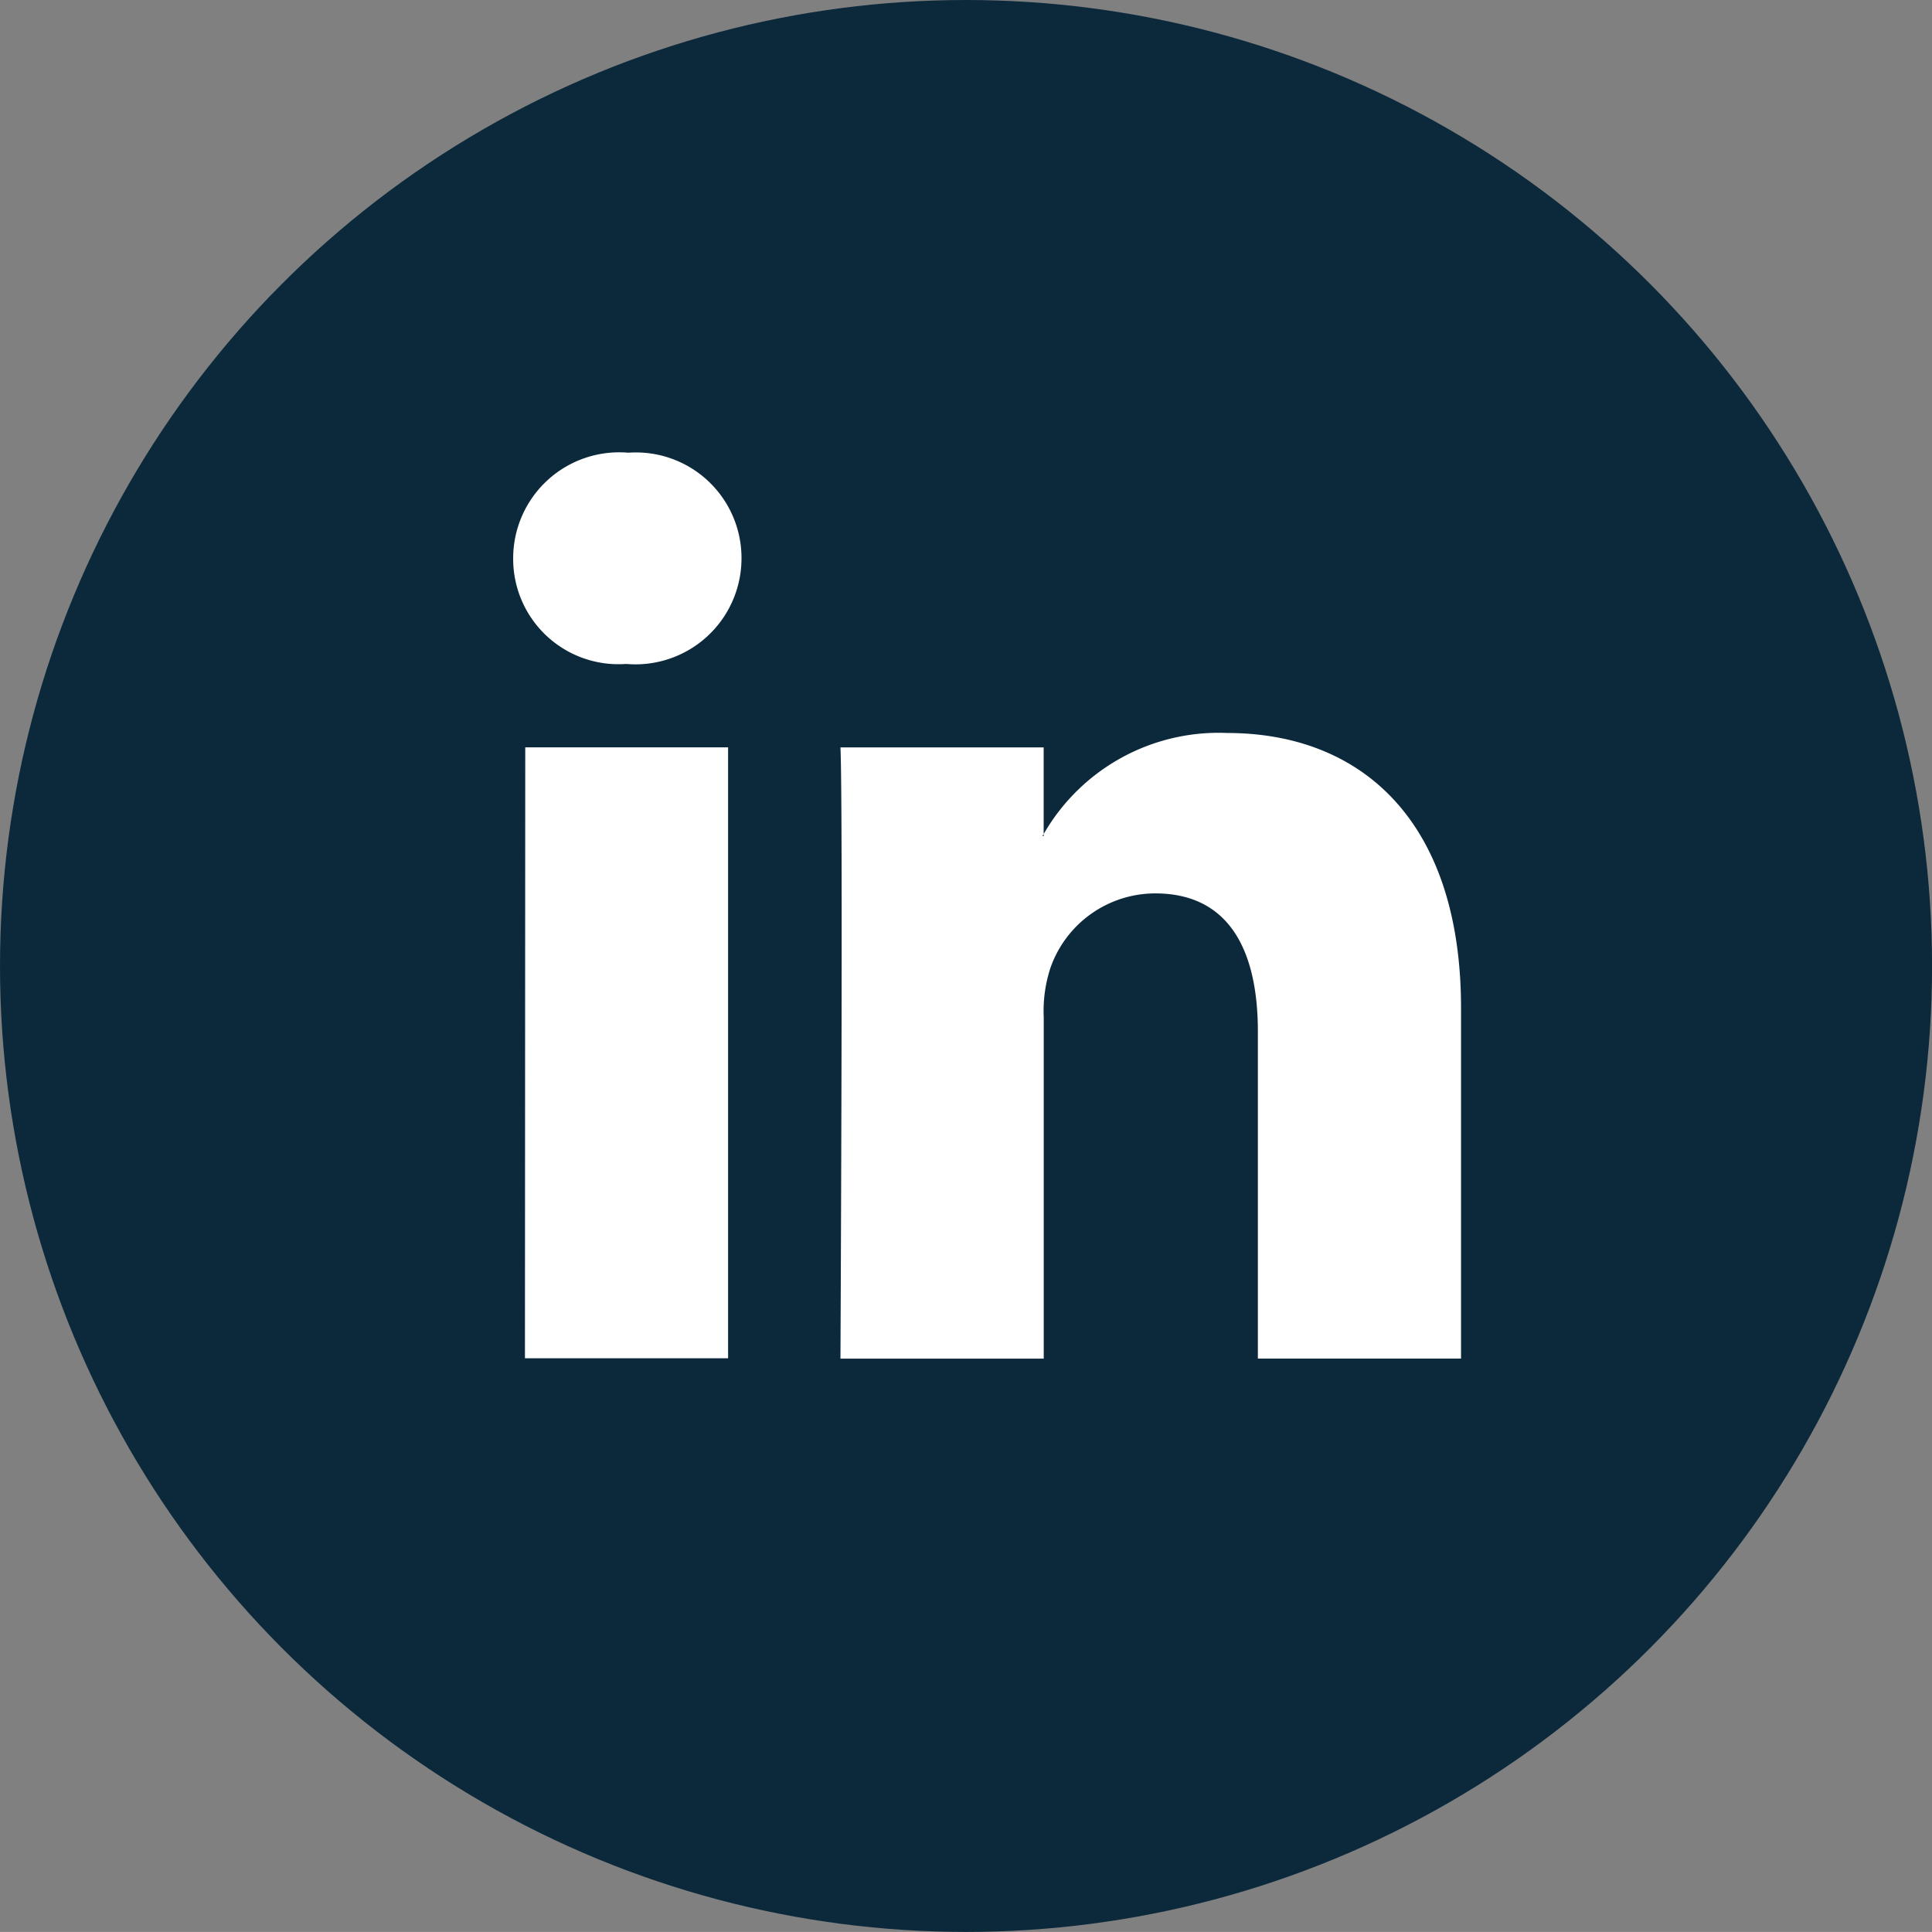
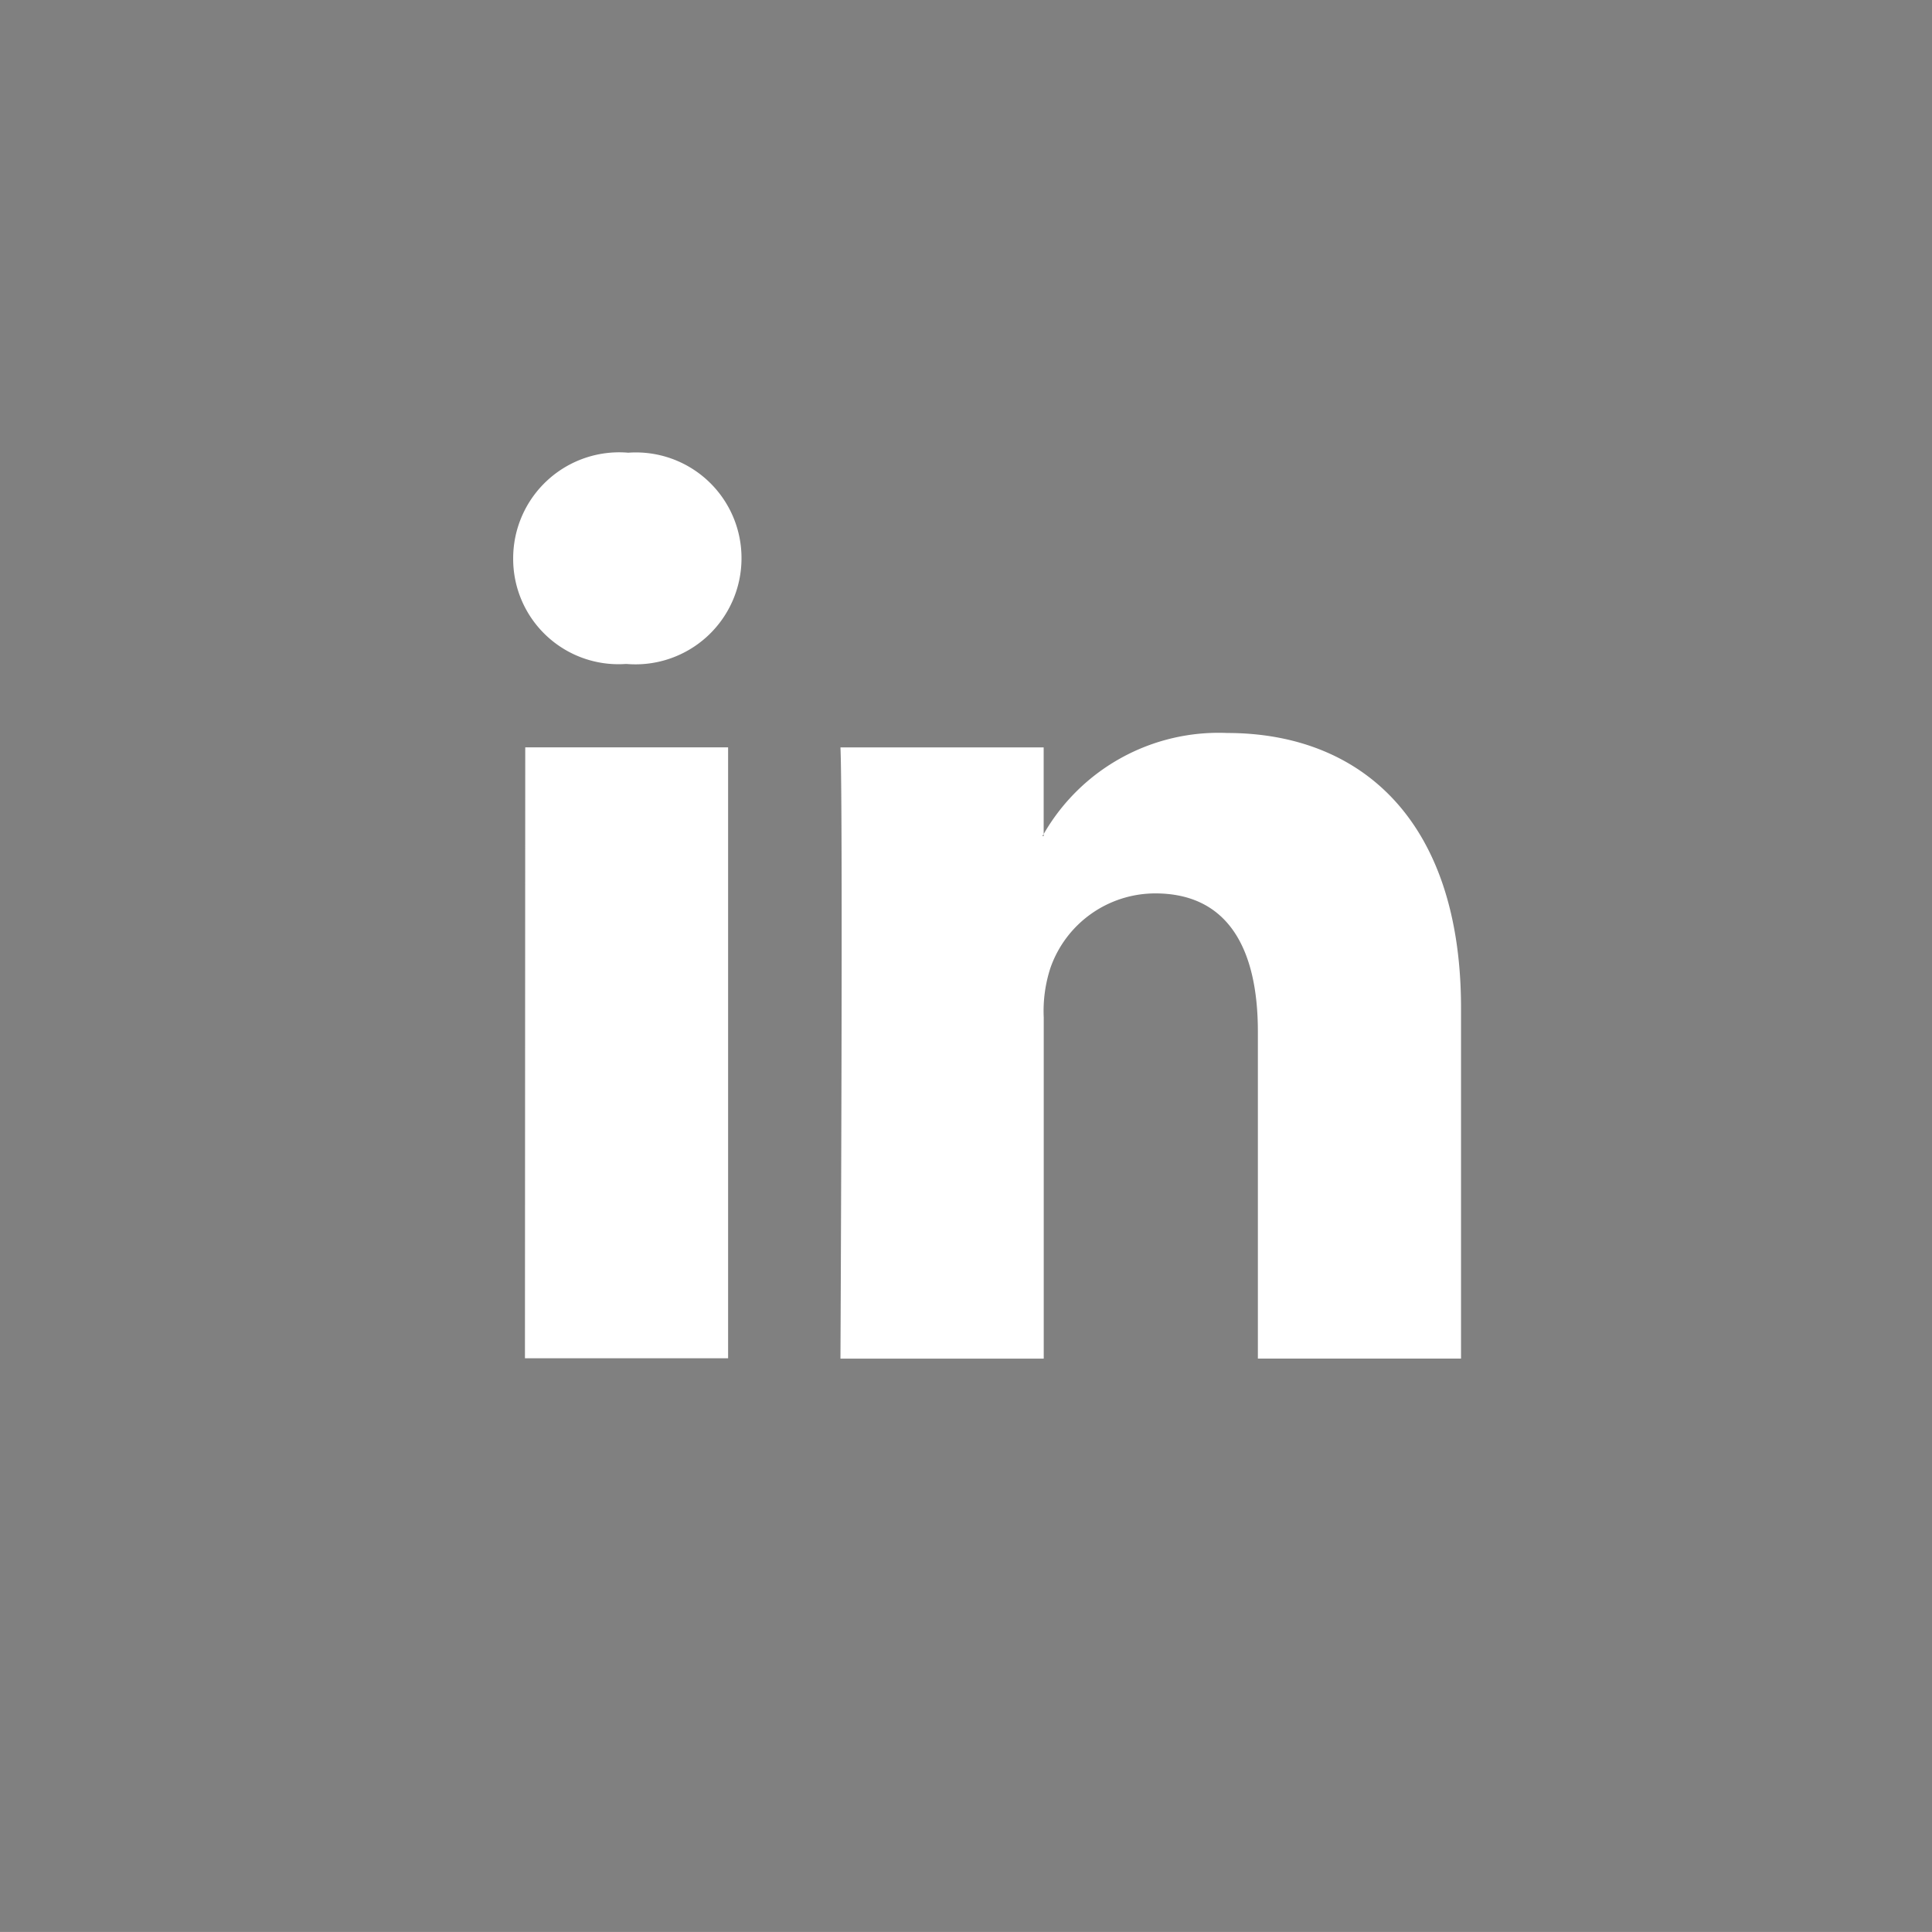
<svg xmlns="http://www.w3.org/2000/svg" width="32.001" height="32" viewBox="0 0 32.001 32">
  <rect x="0" y="0" width="32.001" height="32" fill="#808080" stroke="none" />
  <defs>
    <style>.a{fill:#0c293c;stroke:#0c293c;}.b{fill:#fff;}</style>
  </defs>
  <g transform="translate(-1162.5 -3431.5)">
    <g transform="translate(1163 3432)">
-       <ellipse class="a" cx="15.501" cy="15.5" rx="15.501" ry="15.5" transform="translate(0 0)" />
-     </g>
+       </g>
    <g transform="translate(1194 3429.441)">
      <path class="b" d="M-7.3,18.757v5.805h-3.365V19.146c0-1.361-.487-2.289-1.7-2.289A1.841,1.841,0,0,0-14.1,18.088a2.3,2.3,0,0,0-.112.821v5.654h-3.367s.045-9.173,0-10.124h3.366v1.435l-.022.033h.022v-.033A3.342,3.342,0,0,1-11.174,14.2C-8.959,14.2-7.3,15.647-7.3,18.757Zm-13.8-9.2A1.756,1.756,0,0,0-23,11.307a1.744,1.744,0,0,0,1.86,1.75h.022a1.756,1.756,0,0,0,1.9-1.75A1.749,1.749,0,0,0-21.1,9.558Zm-1.705,15h3.365V14.438H-22.8Z" transform="translate(0 0)" />
    </g>
  </g>
</svg>